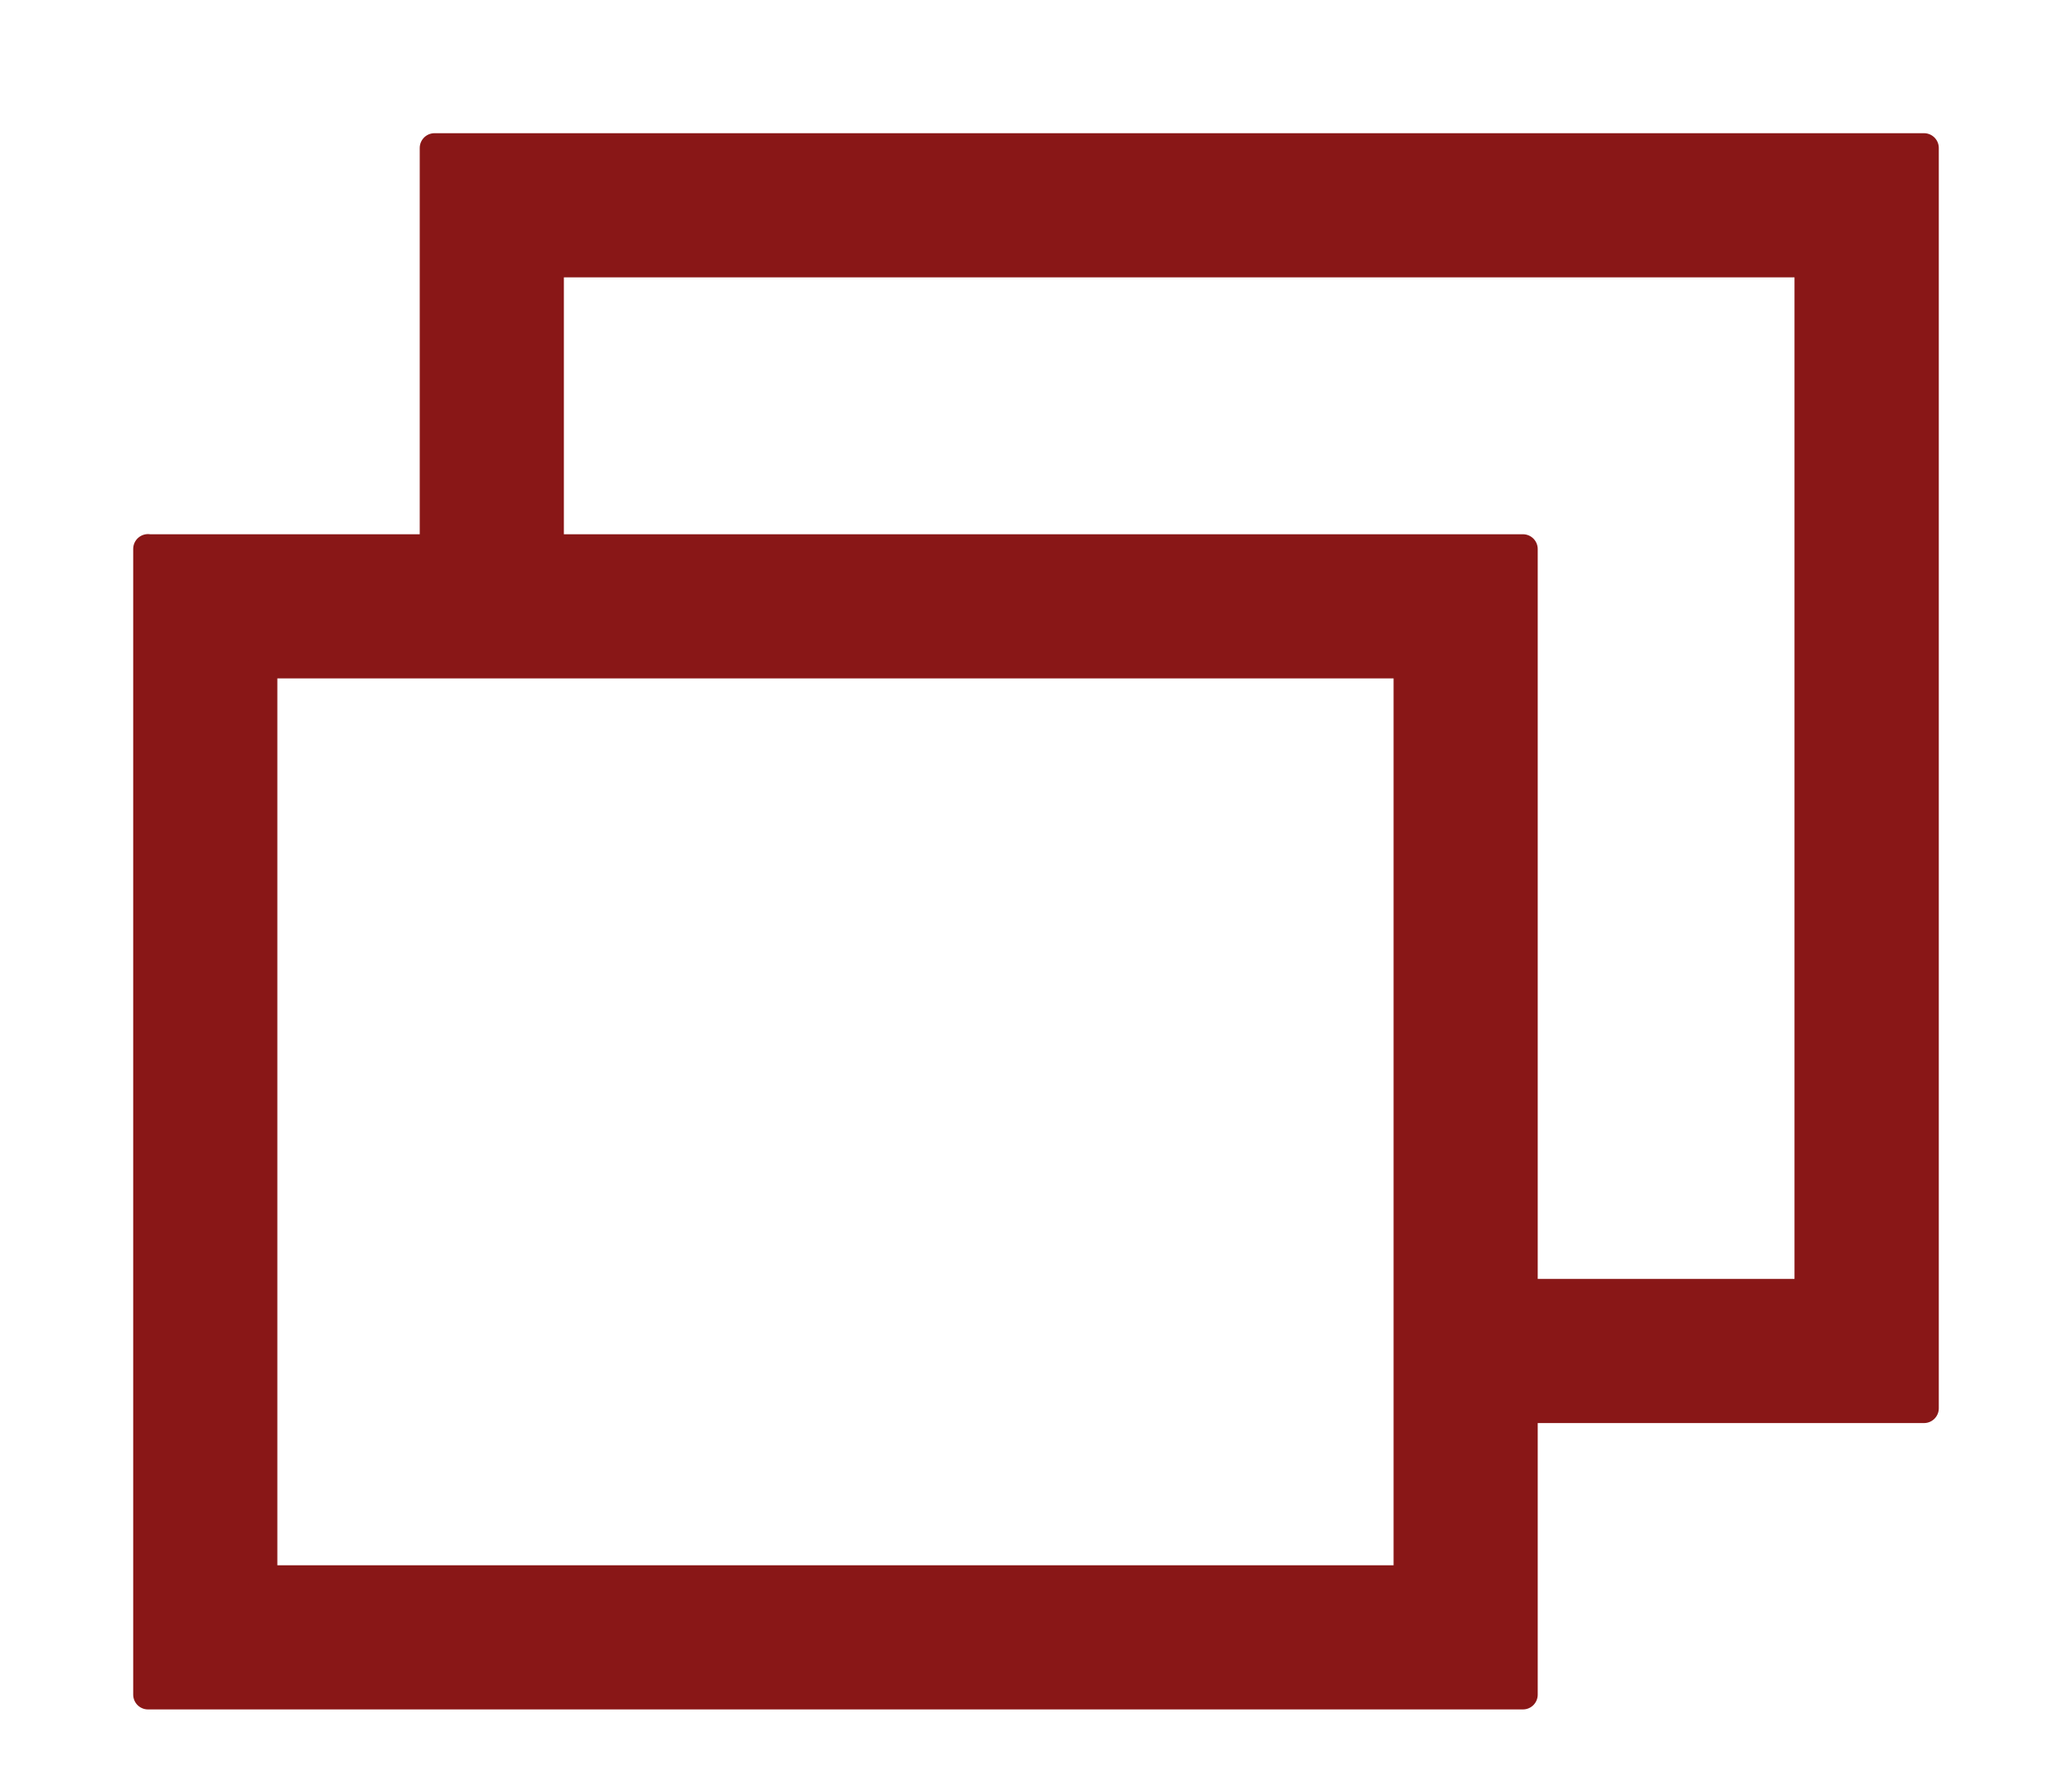
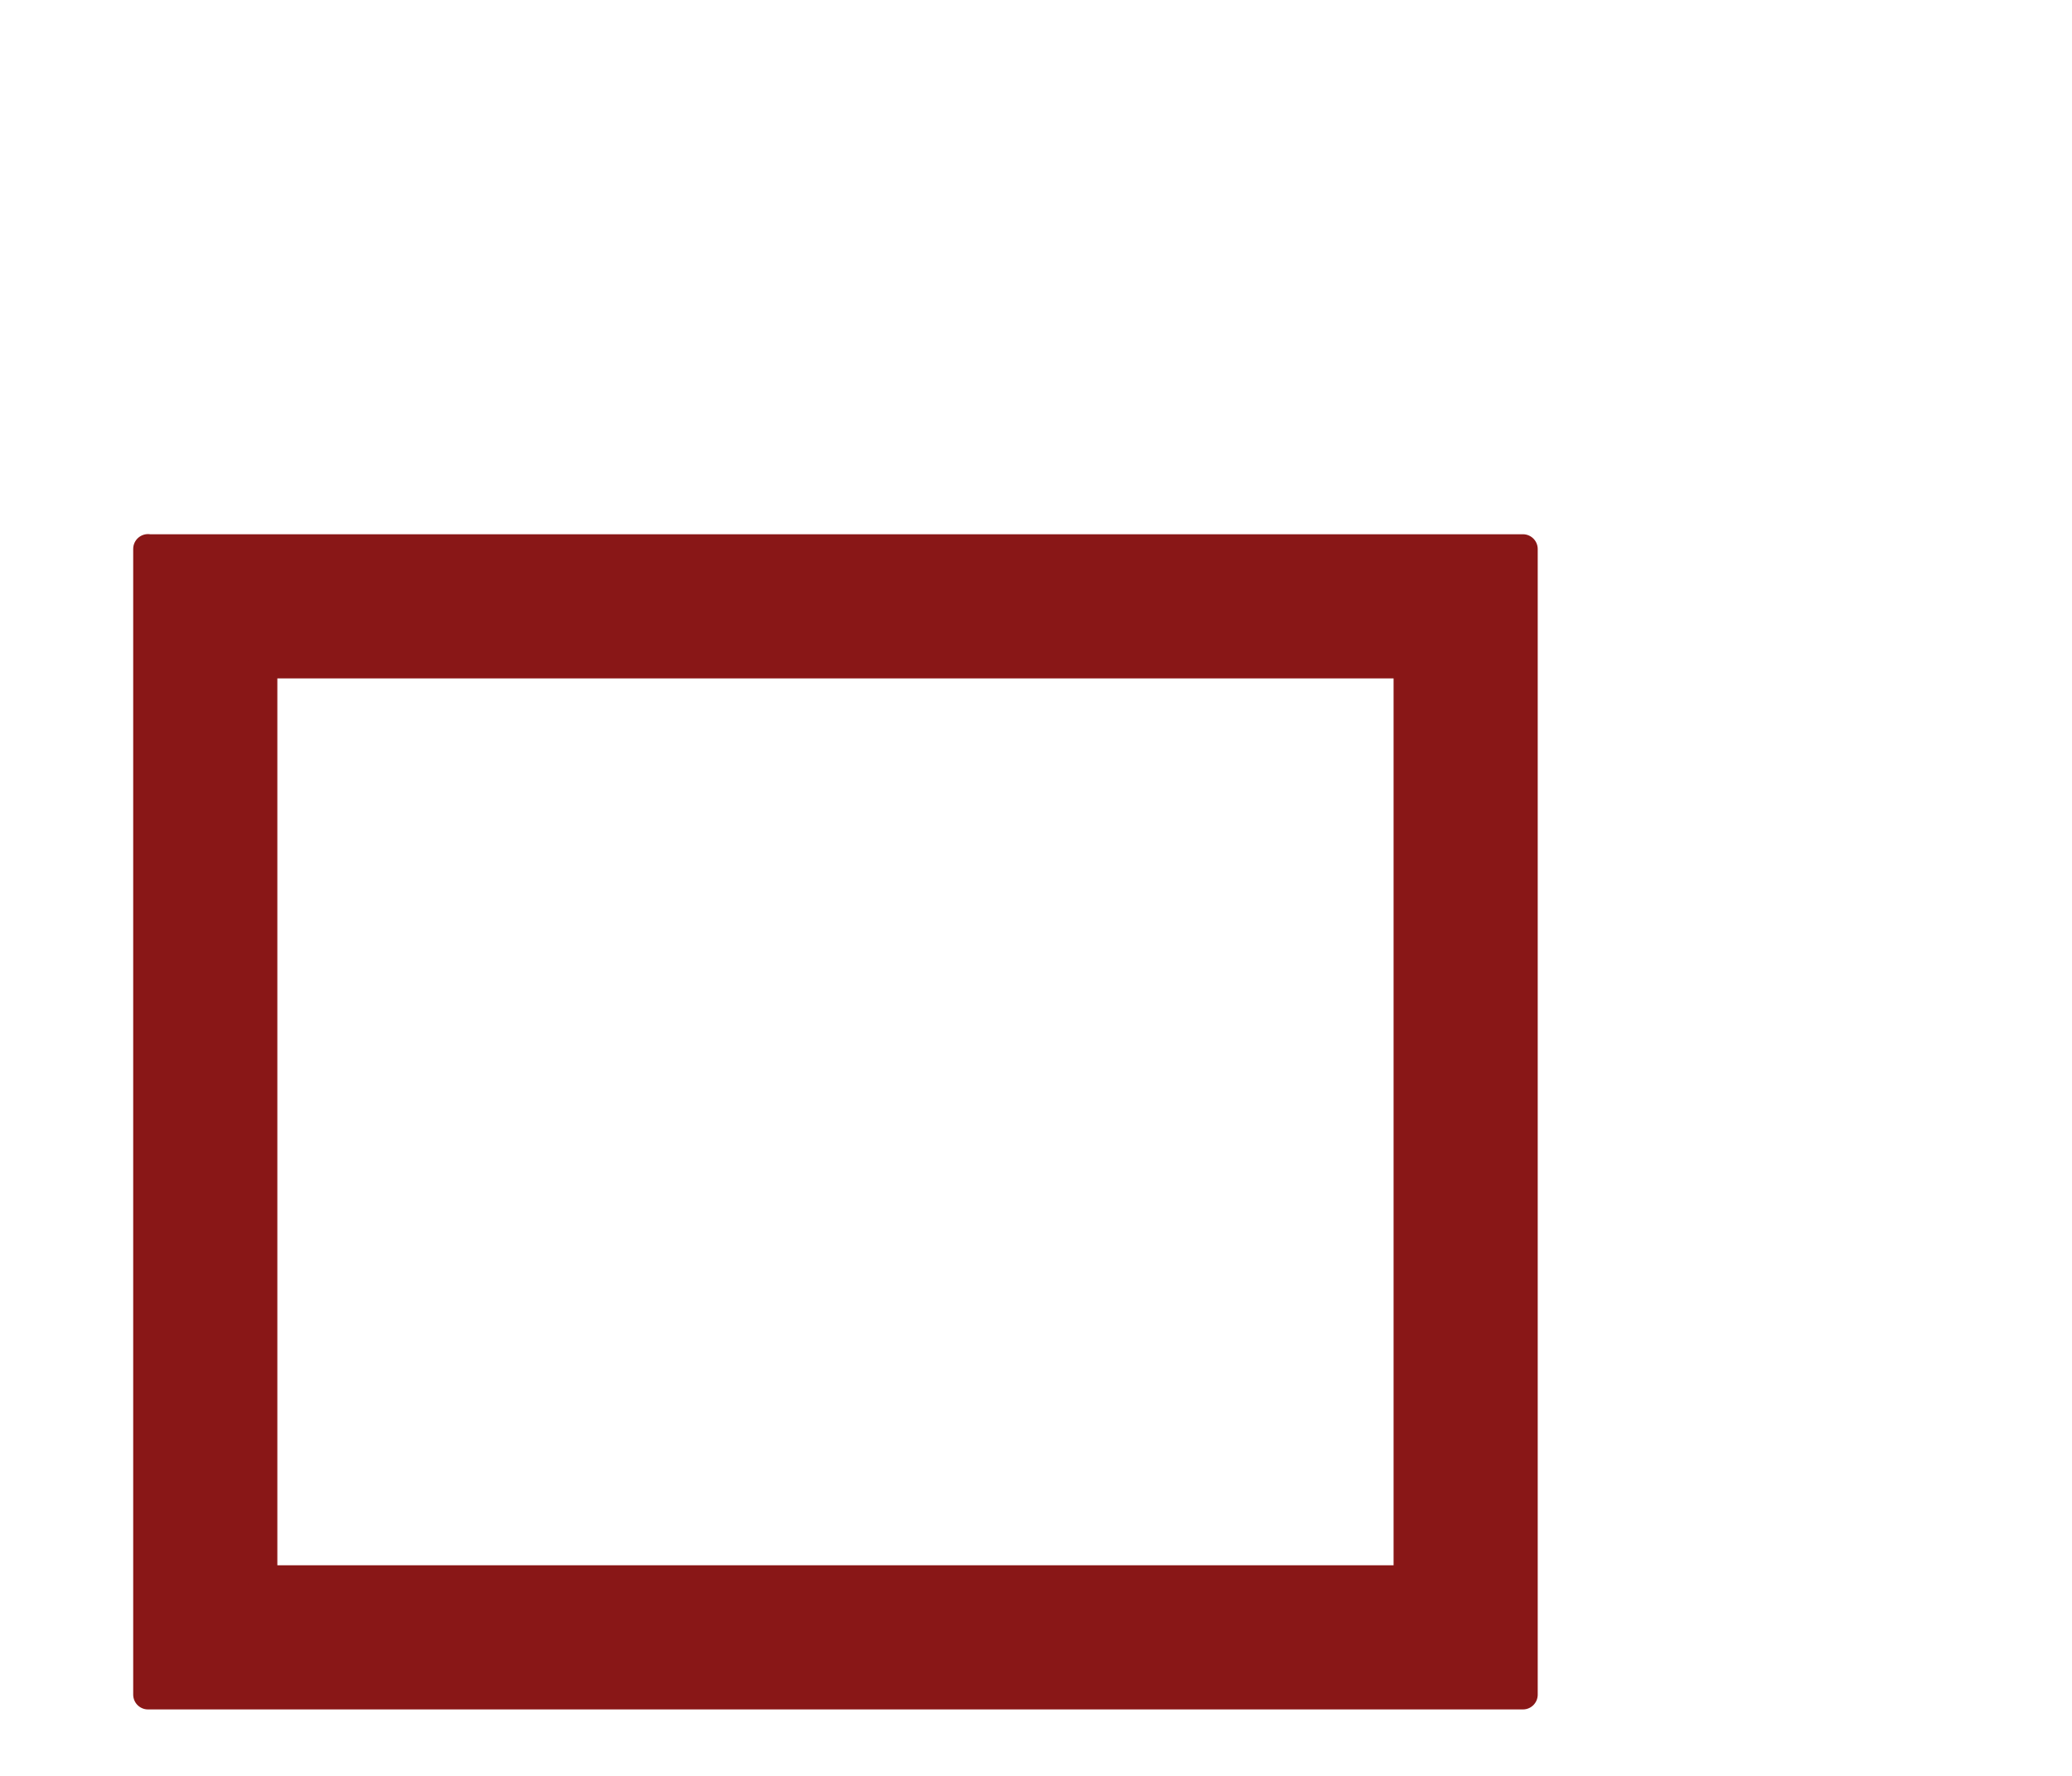
<svg xmlns="http://www.w3.org/2000/svg" width="14" height="12" fill="none">
-   <path fill-rule="evenodd" clip-rule="evenodd" d="M2.936 1H13v8.516H9.903v-.774h2.322V1.774H3.71v2.323h-.774V1Z" fill="#891717" stroke="#891717" stroke-width=".2" stroke-linejoin="round" />
  <path fill-rule="evenodd" clip-rule="evenodd" d="M9.516 4.484H1.774v6.193h7.742V4.484ZM1 3.709v7.742h9.29V3.71H1Z" fill="#891717" stroke="#891717" stroke-width=".2" stroke-linejoin="round" />
</svg>